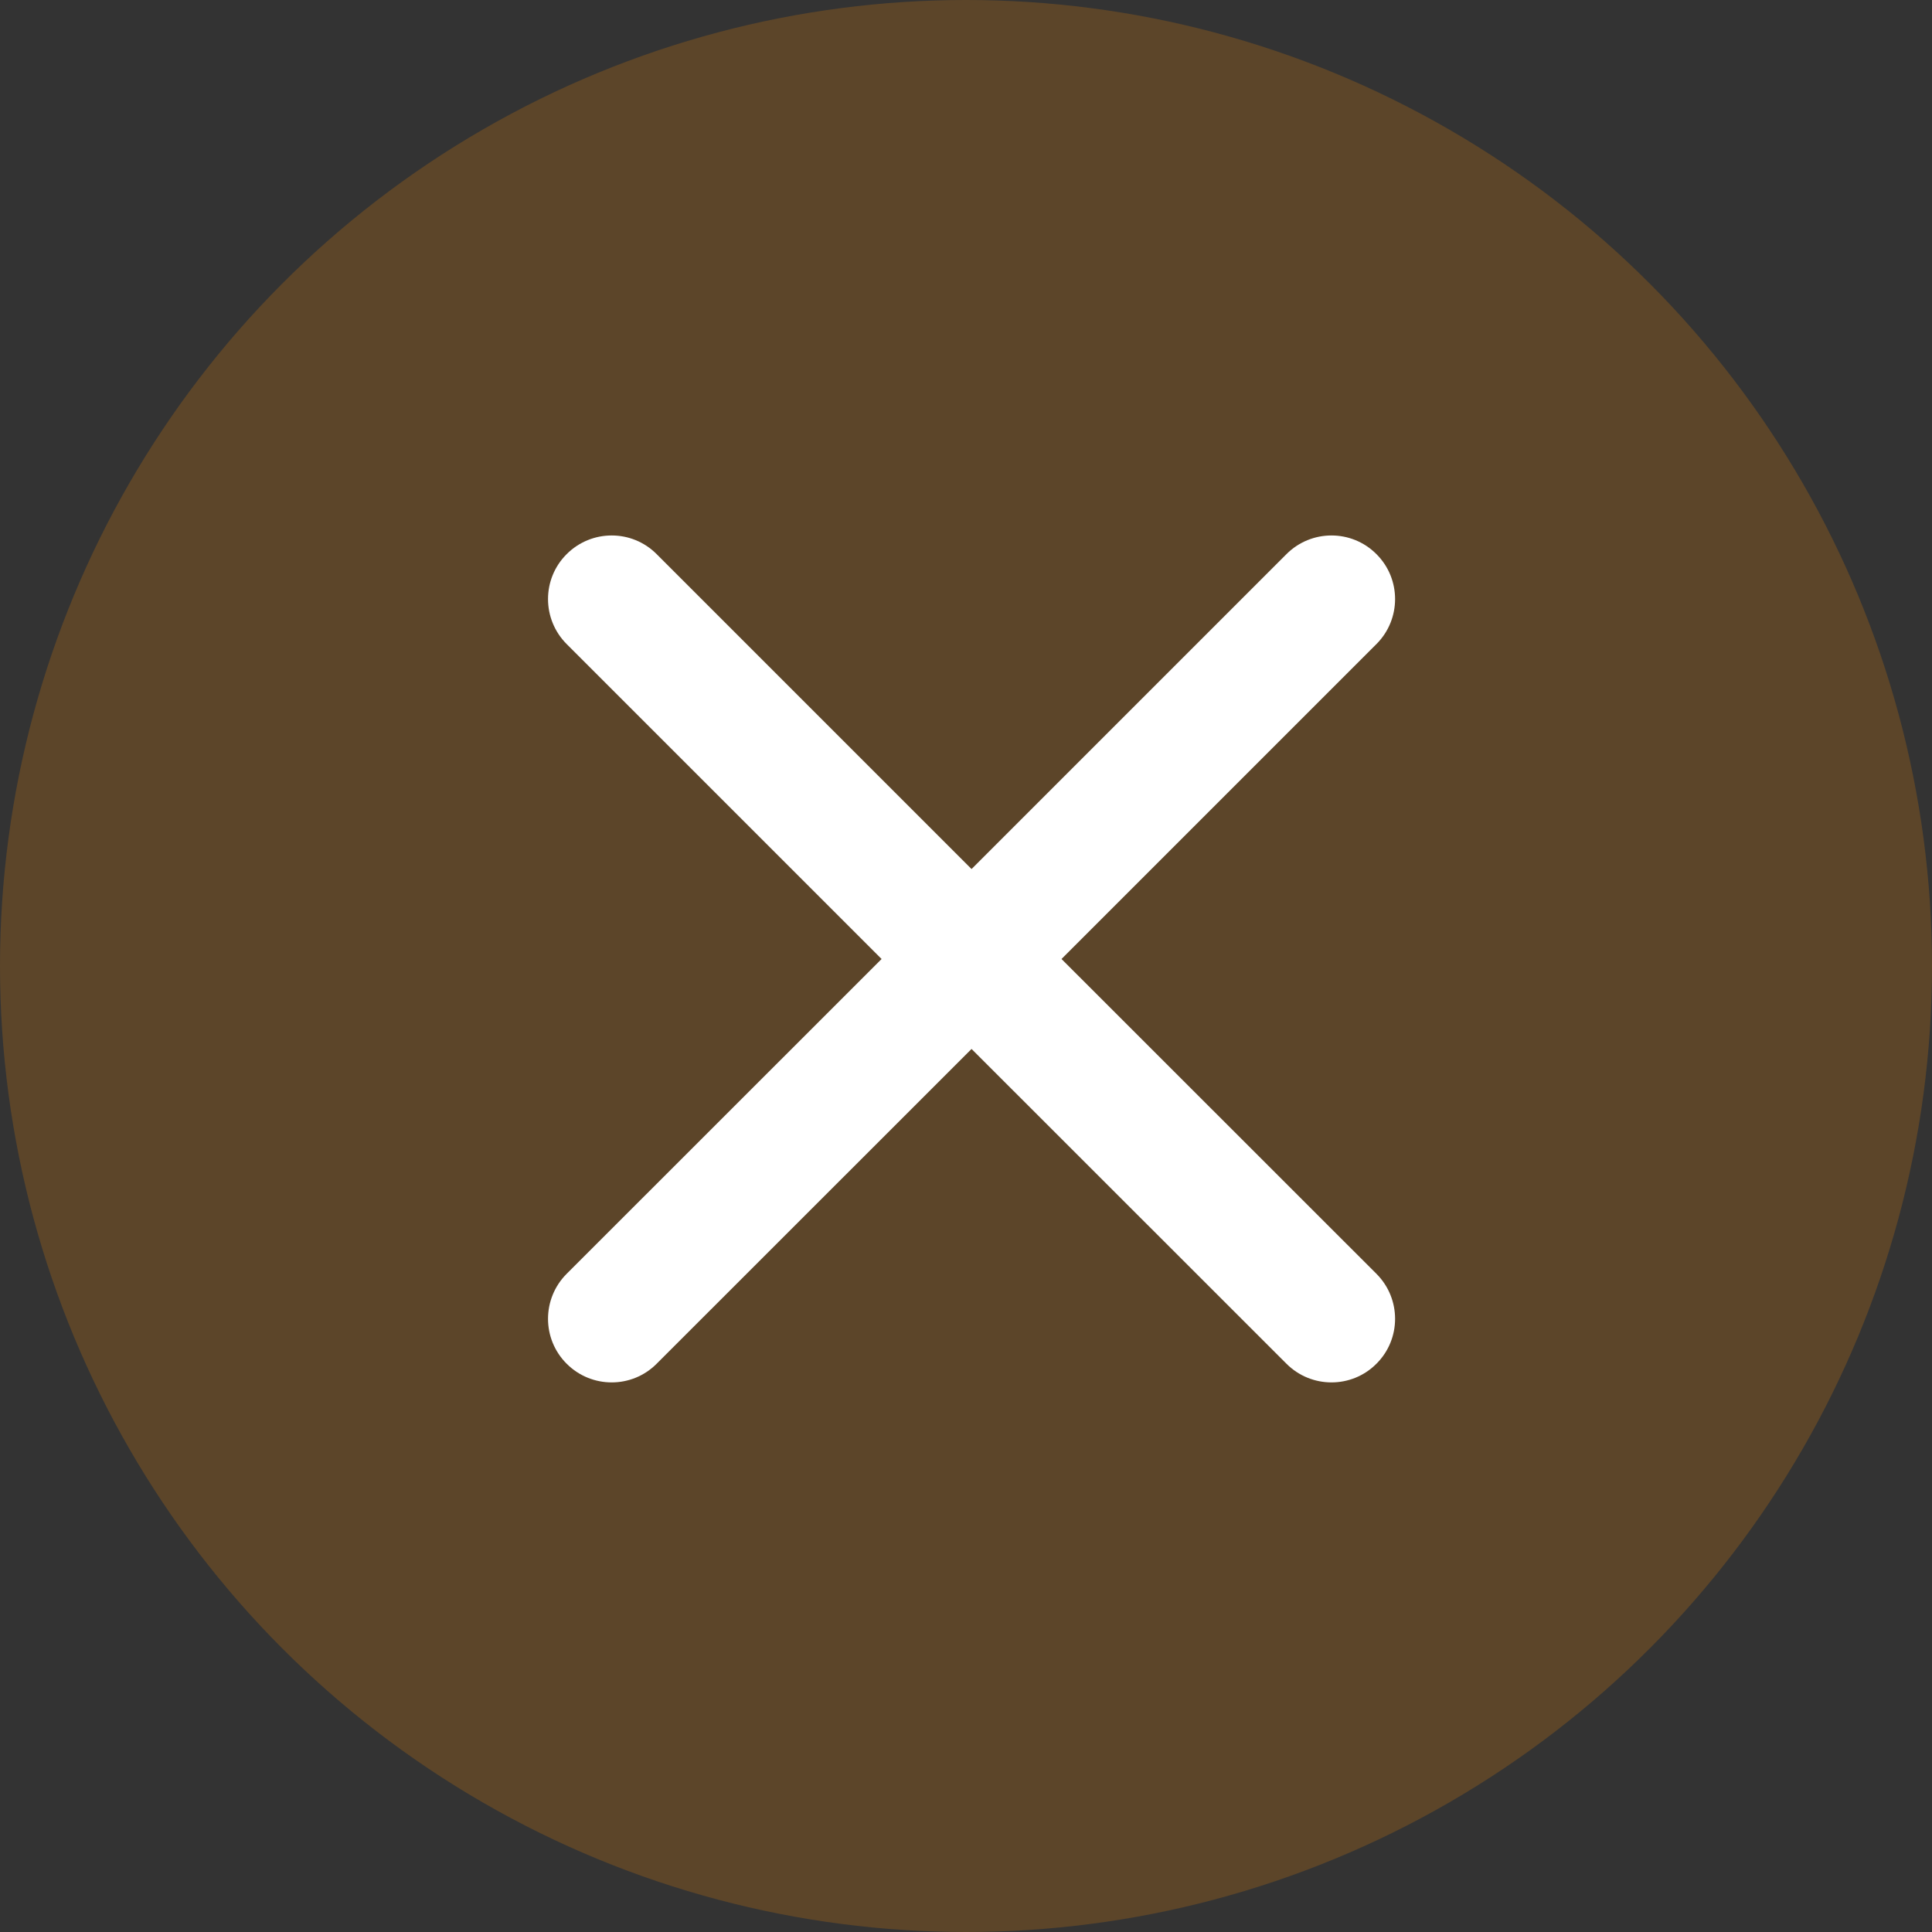
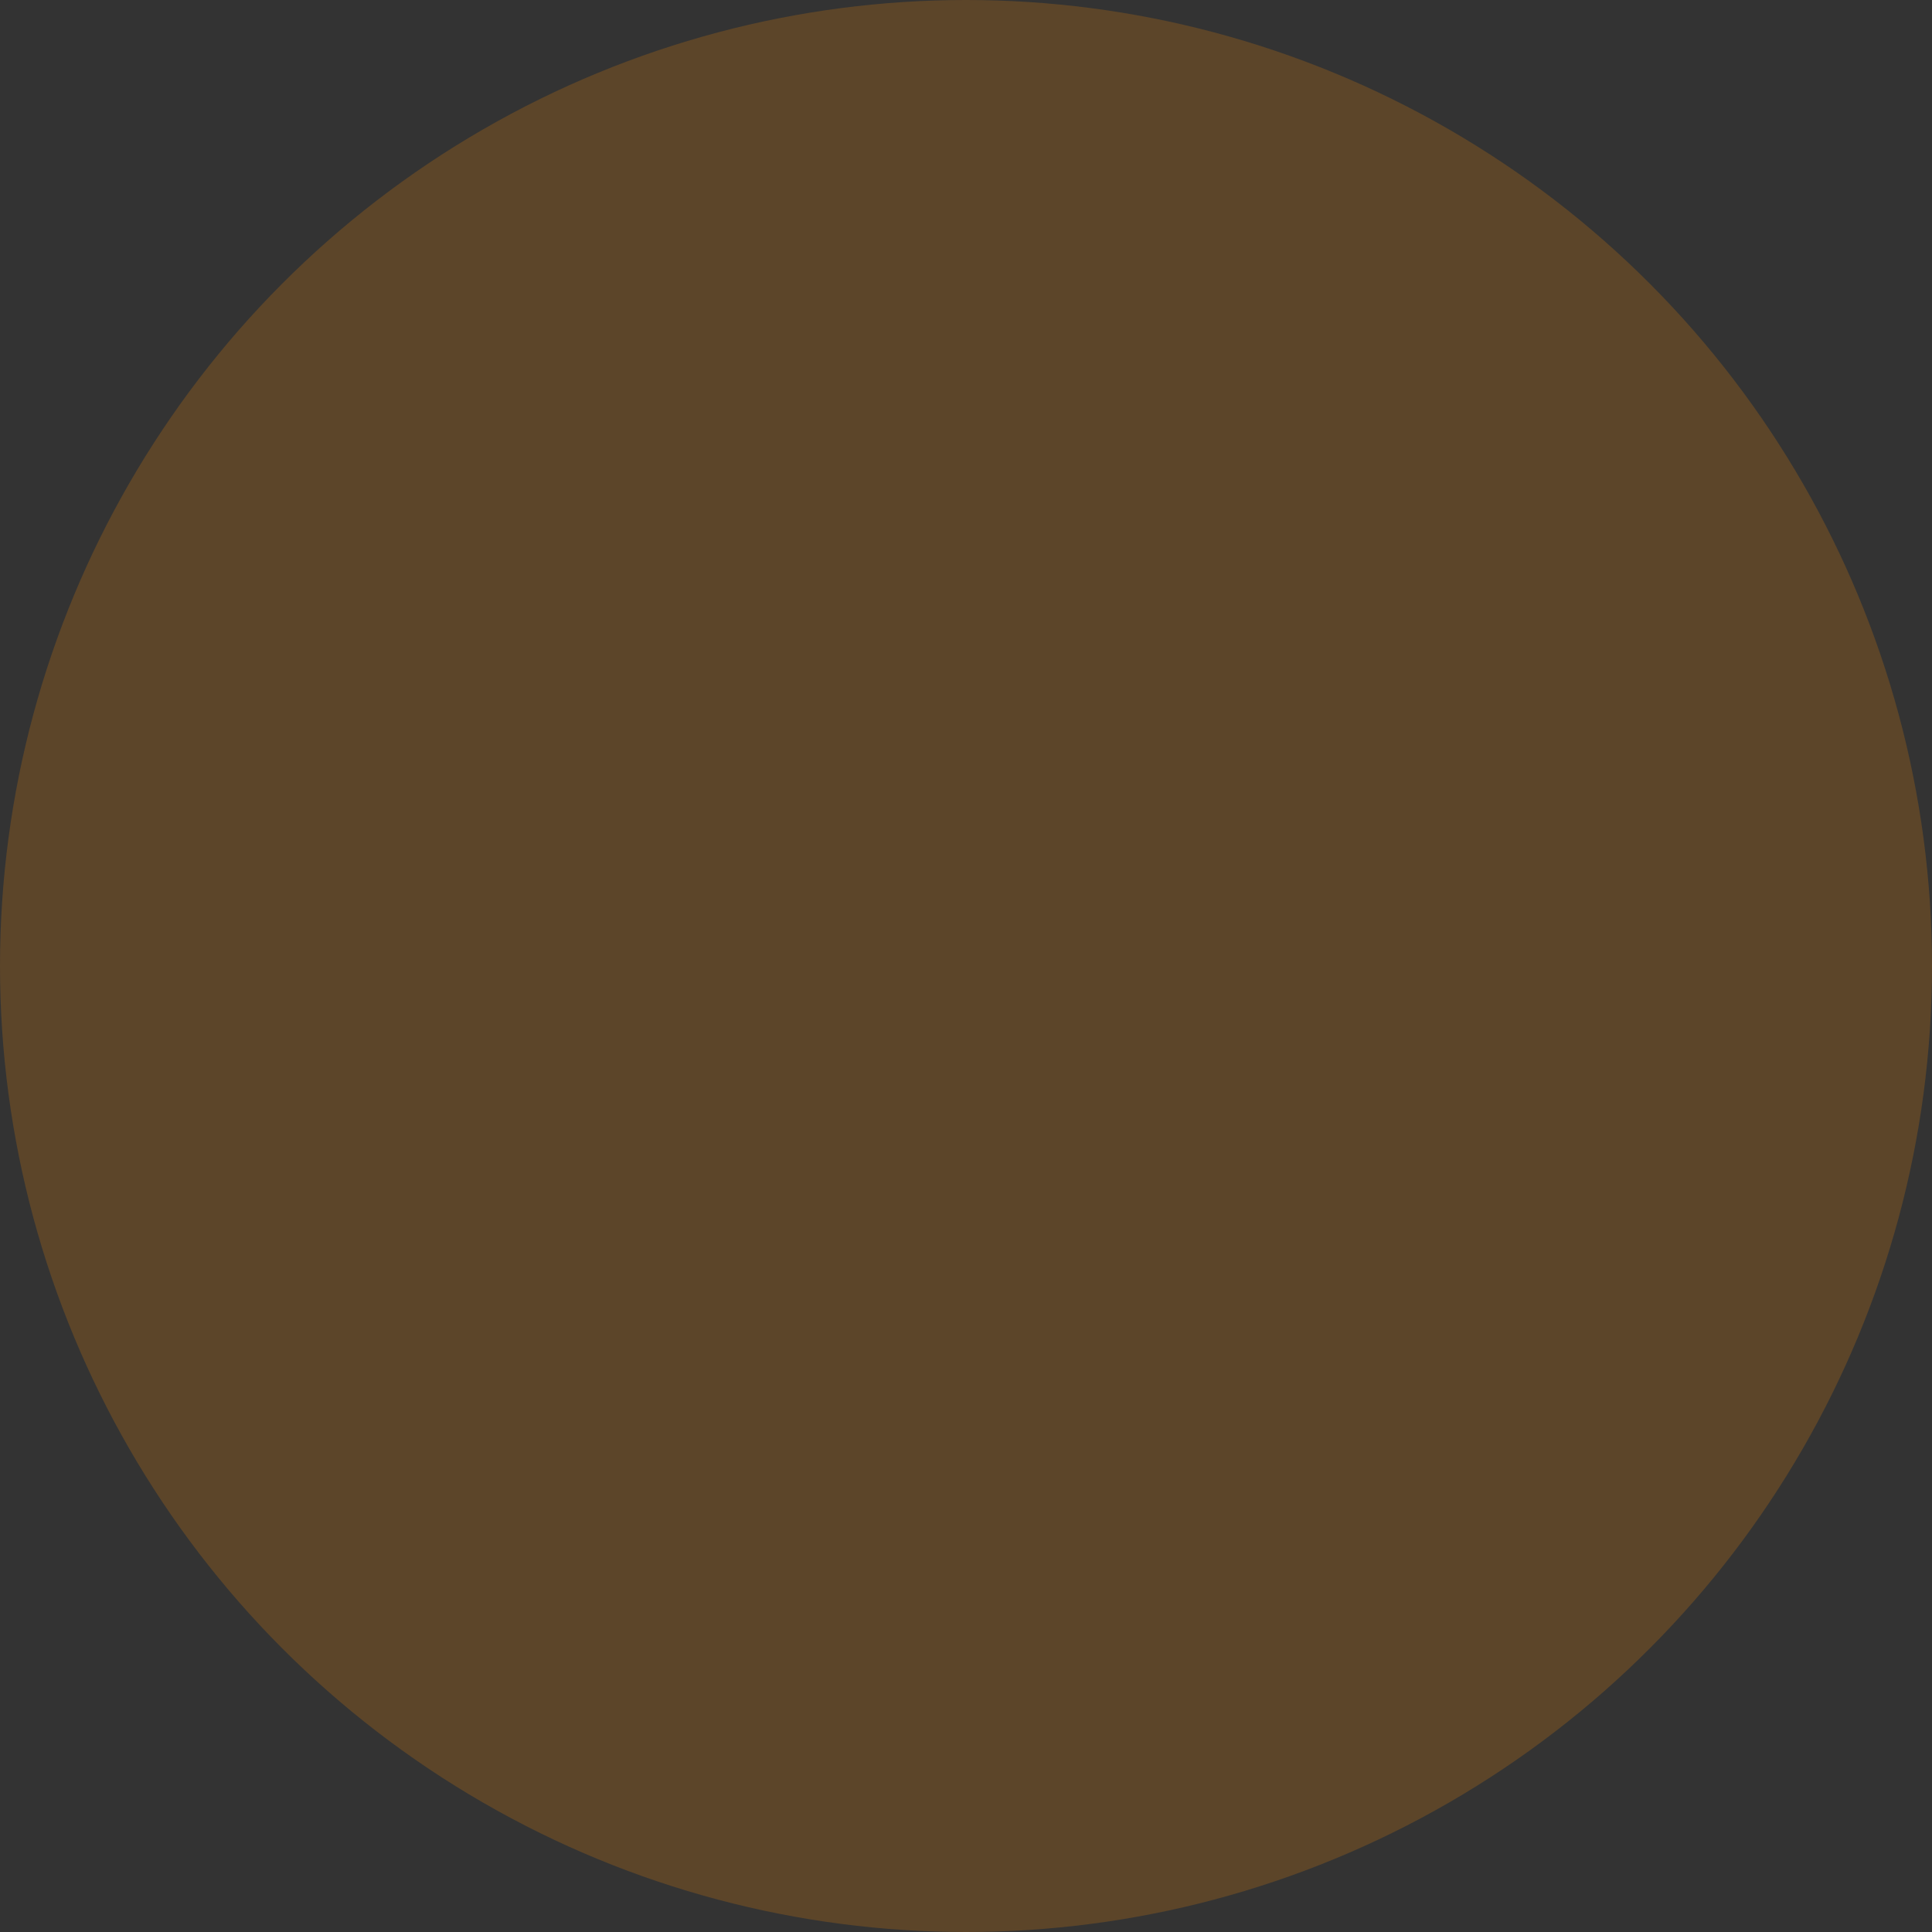
<svg xmlns="http://www.w3.org/2000/svg" fill="none" version="1.1" width="16" height="16" viewBox="0 0 16 16">
  <rect x="0" y="0" width="16" height="16" fill="#333333" stroke="none" />
  <g>
    <g style="opacity:0.2;">
      <ellipse cx="8" cy="8" rx="8" ry="8" fill="#FF8C00" fill-opacity="1" />
    </g>
    <g>
-       <path d="M11.399,5.334C11.605,5.128,11.605,4.794,11.399,4.589C11.194,4.383,10.86,4.383,10.654,4.589L8.046,7.197L5.438,4.589C5.233,4.383,4.899,4.383,4.693,4.589C4.487,4.794,4.487,5.128,4.693,5.334L7.301,7.942L4.693,10.549C4.487,10.755,4.487,11.089,4.693,11.294C4.899,11.5,5.233,11.5,5.438,11.294L8.046,8.687L10.654,11.294C10.86,11.5,11.194,11.5,11.399,11.294C11.605,11.089,11.605,10.755,11.399,10.549L8.791,7.942L11.399,5.334Z" fill-rule="evenodd" fill="#FFFFFF" fill-opacity="1" />
-     </g>
+       </g>
  </g>
</svg>